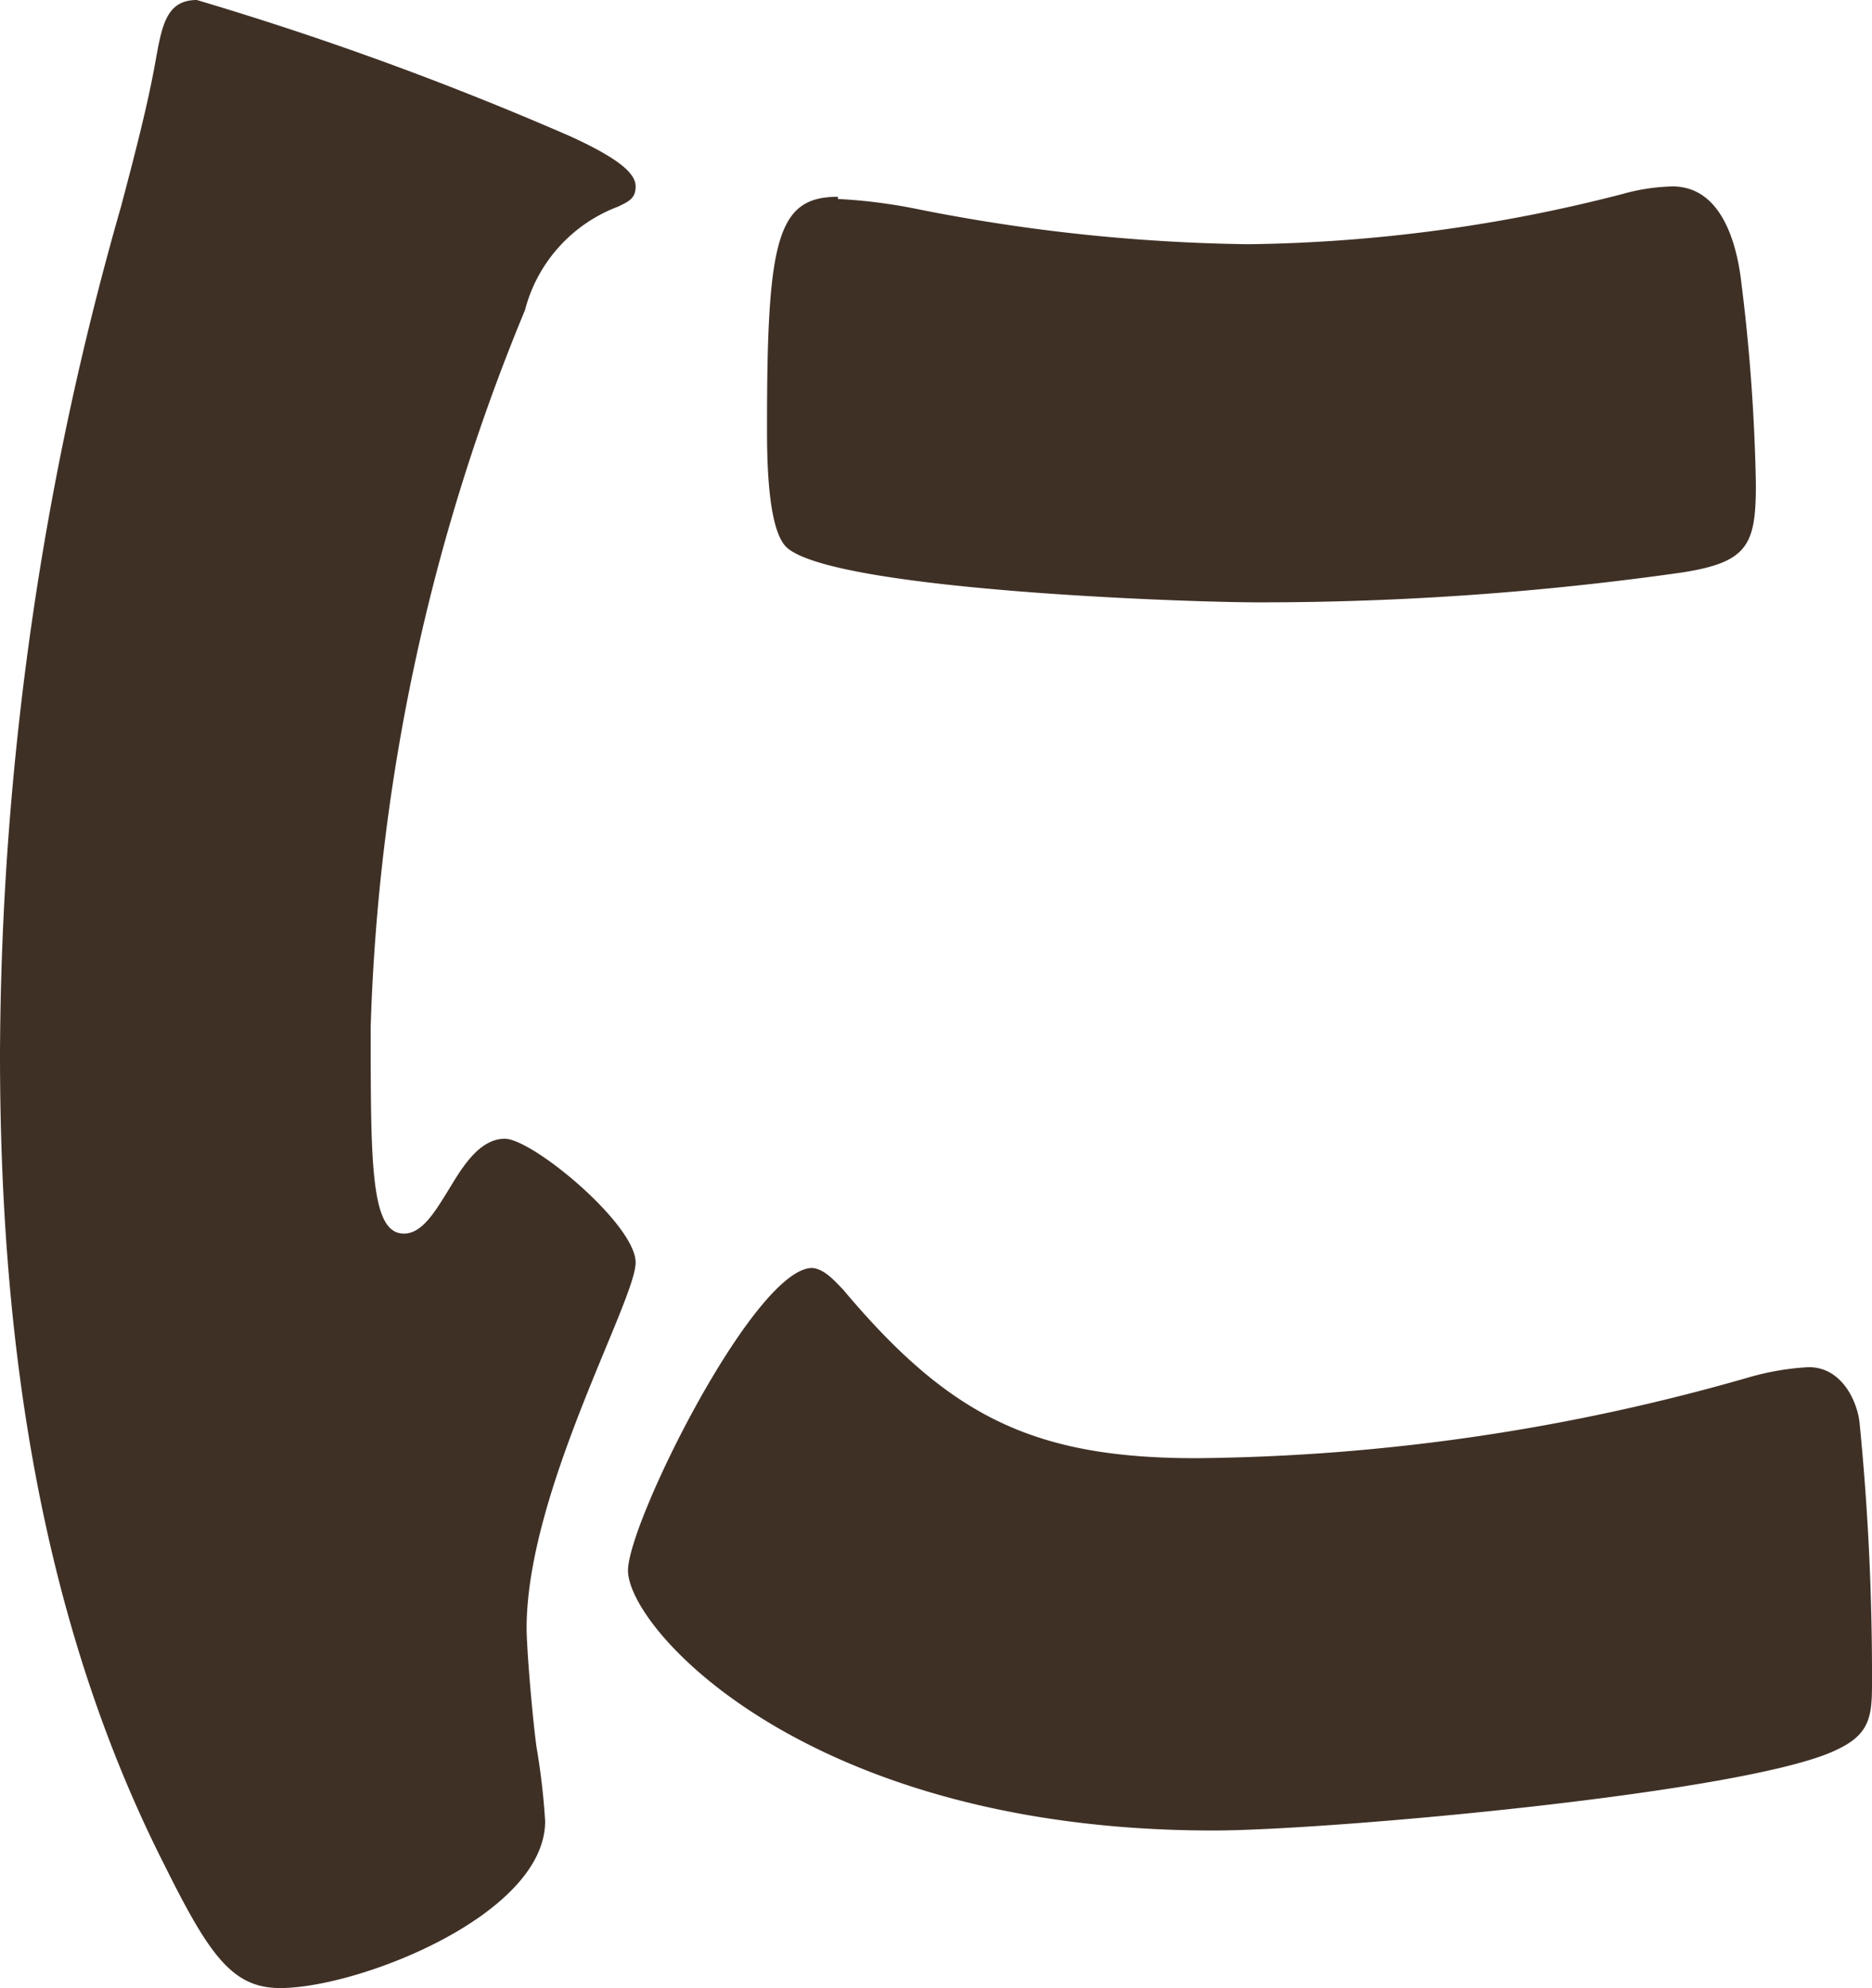
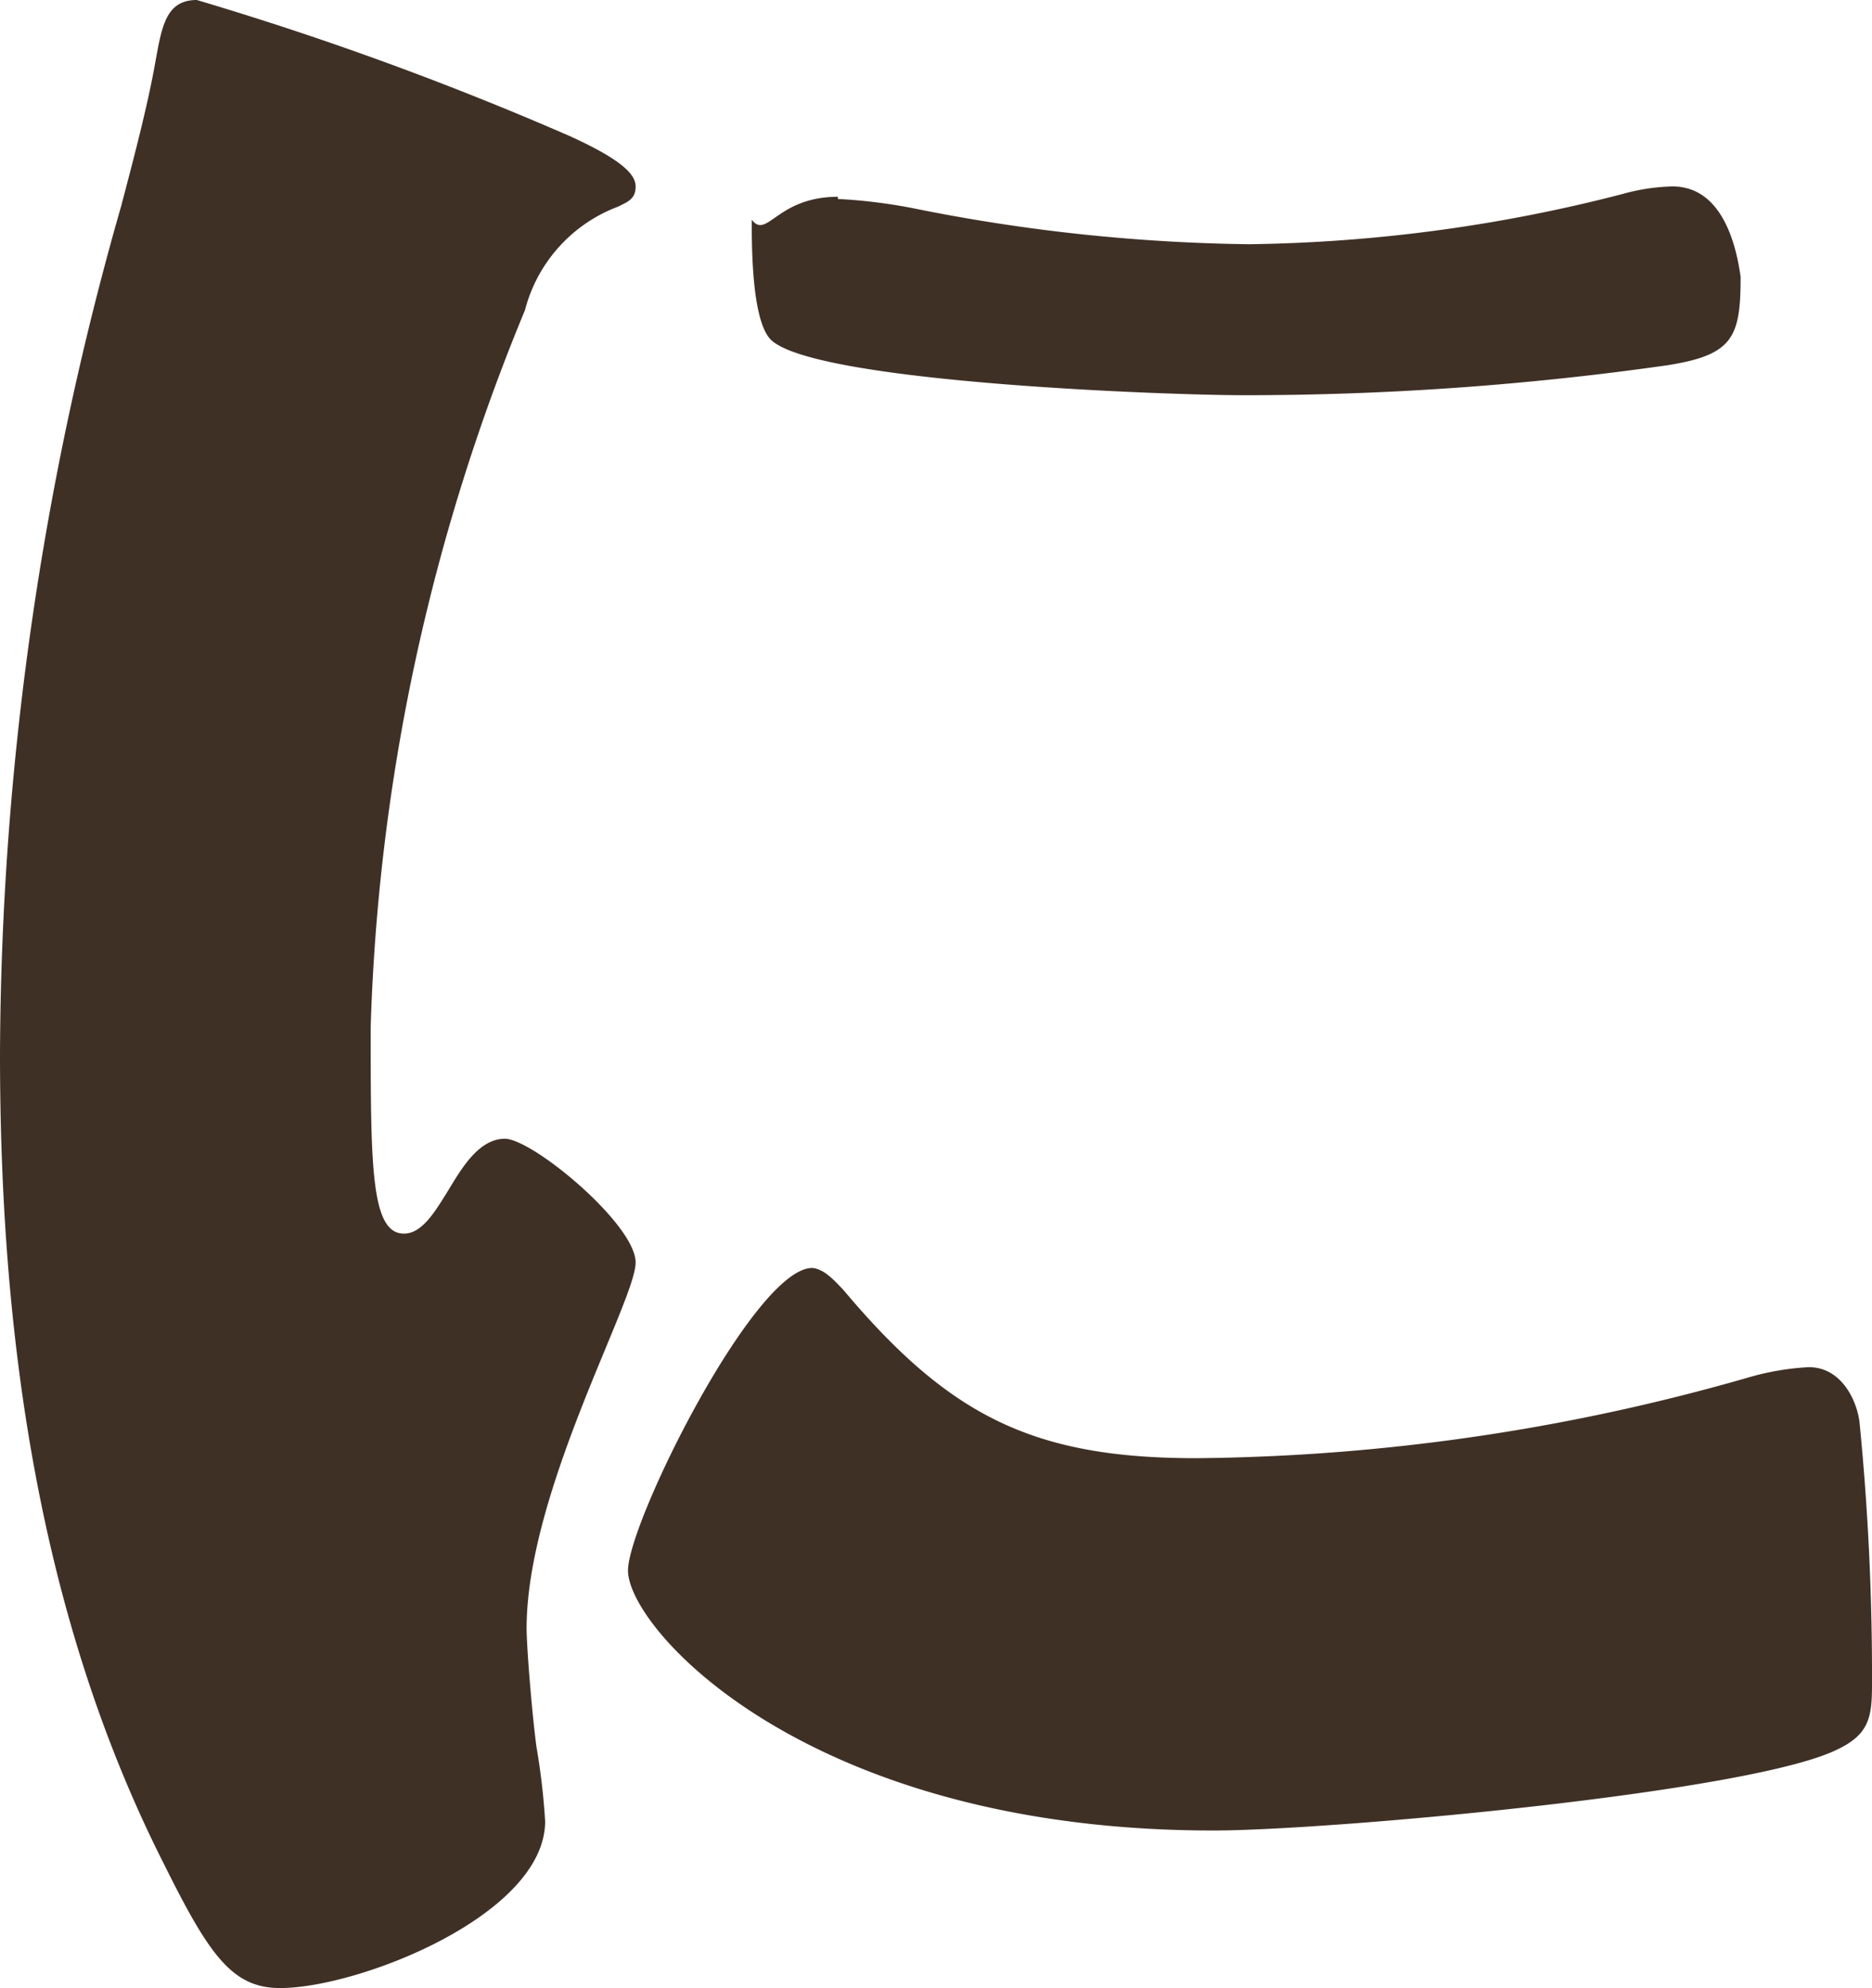
<svg xmlns="http://www.w3.org/2000/svg" width="34.34" height="36.47" viewBox="0 0 34.34 36.47">
  <defs>
    <style>.cls-1{fill:#3f3026;}</style>
  </defs>
  <g id="レイヤー_2" data-name="レイヤー 2">
    <g id="レイヤー_1-2" data-name="レイヤー 1">
-       <path class="cls-1" d="M2.22,3.79c.23-.87.46-1.75.6-2.49S3,0,3.61,0a59.46,59.46,0,0,1,6.85,2.5c.92.42,1.2.69,1.2.92s-.14.28-.32.37a2.77,2.77,0,0,0-1.71,1.9A37.24,37.24,0,0,0,6.8,18.84c0,2.54,0,3.79.61,3.79.32,0,.55-.37.78-.74s.56-1,1.07-1,2.4,1.57,2.4,2.27-2,4.21-2,6.71c0,.32.09,1.48.18,2.17A12.44,12.44,0,0,1,10,33.41c0,1.72-3.42,3.06-4.86,3.06-.88,0-1.3-.6-2.13-2.27C.69,29.62,0,24.44,0,19.34A57.12,57.12,0,0,1,2.22,3.79ZM15.46,23.65c1.94,2.31,3.47,3.1,6.48,3.1a37.72,37.72,0,0,0,10.13-1.48,4.87,4.87,0,0,1,1.11-.19c.6,0,.88.61.93,1a47.08,47.08,0,0,1,.23,4.82c0,.6-.05.92-.65,1.2-1.62.79-9.35,1.48-11.43,1.48-7.45,0-10.74-3.7-10.74-4.77,0-.88,2.32-5.55,3.38-5.55C15.13,23.28,15.32,23.51,15.46,23.65Zm-.09-20a9.76,9.76,0,0,1,1.43.18,32.92,32.92,0,0,0,6.11.65,28.69,28.69,0,0,0,6.85-.92,3.67,3.67,0,0,1,.92-.14c.88,0,1.16,1,1.25,1.66a34.69,34.69,0,0,1,.28,3.8c0,1.11-.14,1.43-1.34,1.62a54.9,54.9,0,0,1-7.78.55c-1.38,0-7.77-.23-8.65-1-.37-.32-.37-1.71-.37-2.22C14.07,4.4,14.25,3.61,15.37,3.61Z" />
+       <path class="cls-1" d="M2.22,3.79c.23-.87.46-1.75.6-2.49S3,0,3.61,0a59.46,59.46,0,0,1,6.85,2.5c.92.42,1.2.69,1.2.92s-.14.28-.32.37a2.77,2.77,0,0,0-1.71,1.9A37.24,37.24,0,0,0,6.8,18.84c0,2.54,0,3.79.61,3.79.32,0,.55-.37.78-.74s.56-1,1.07-1,2.4,1.57,2.4,2.27-2,4.21-2,6.71c0,.32.09,1.48.18,2.17A12.44,12.44,0,0,1,10,33.41c0,1.72-3.42,3.06-4.86,3.06-.88,0-1.3-.6-2.13-2.27C.69,29.62,0,24.44,0,19.34A57.12,57.12,0,0,1,2.22,3.79ZM15.46,23.65c1.94,2.31,3.47,3.1,6.48,3.1a37.72,37.72,0,0,0,10.13-1.48,4.87,4.87,0,0,1,1.11-.19c.6,0,.88.61.93,1a47.08,47.08,0,0,1,.23,4.82c0,.6-.05.92-.65,1.2-1.62.79-9.35,1.48-11.43,1.48-7.45,0-10.74-3.7-10.74-4.77,0-.88,2.32-5.55,3.38-5.55C15.13,23.28,15.32,23.51,15.46,23.65Zm-.09-20a9.76,9.76,0,0,1,1.43.18,32.92,32.92,0,0,0,6.11.65,28.69,28.69,0,0,0,6.85-.92,3.67,3.67,0,0,1,.92-.14c.88,0,1.16,1,1.25,1.66c0,1.11-.14,1.43-1.34,1.62a54.9,54.9,0,0,1-7.78.55c-1.38,0-7.77-.23-8.65-1-.37-.32-.37-1.71-.37-2.22C14.07,4.4,14.25,3.61,15.37,3.61Z" />
    </g>
  </g>
</svg>